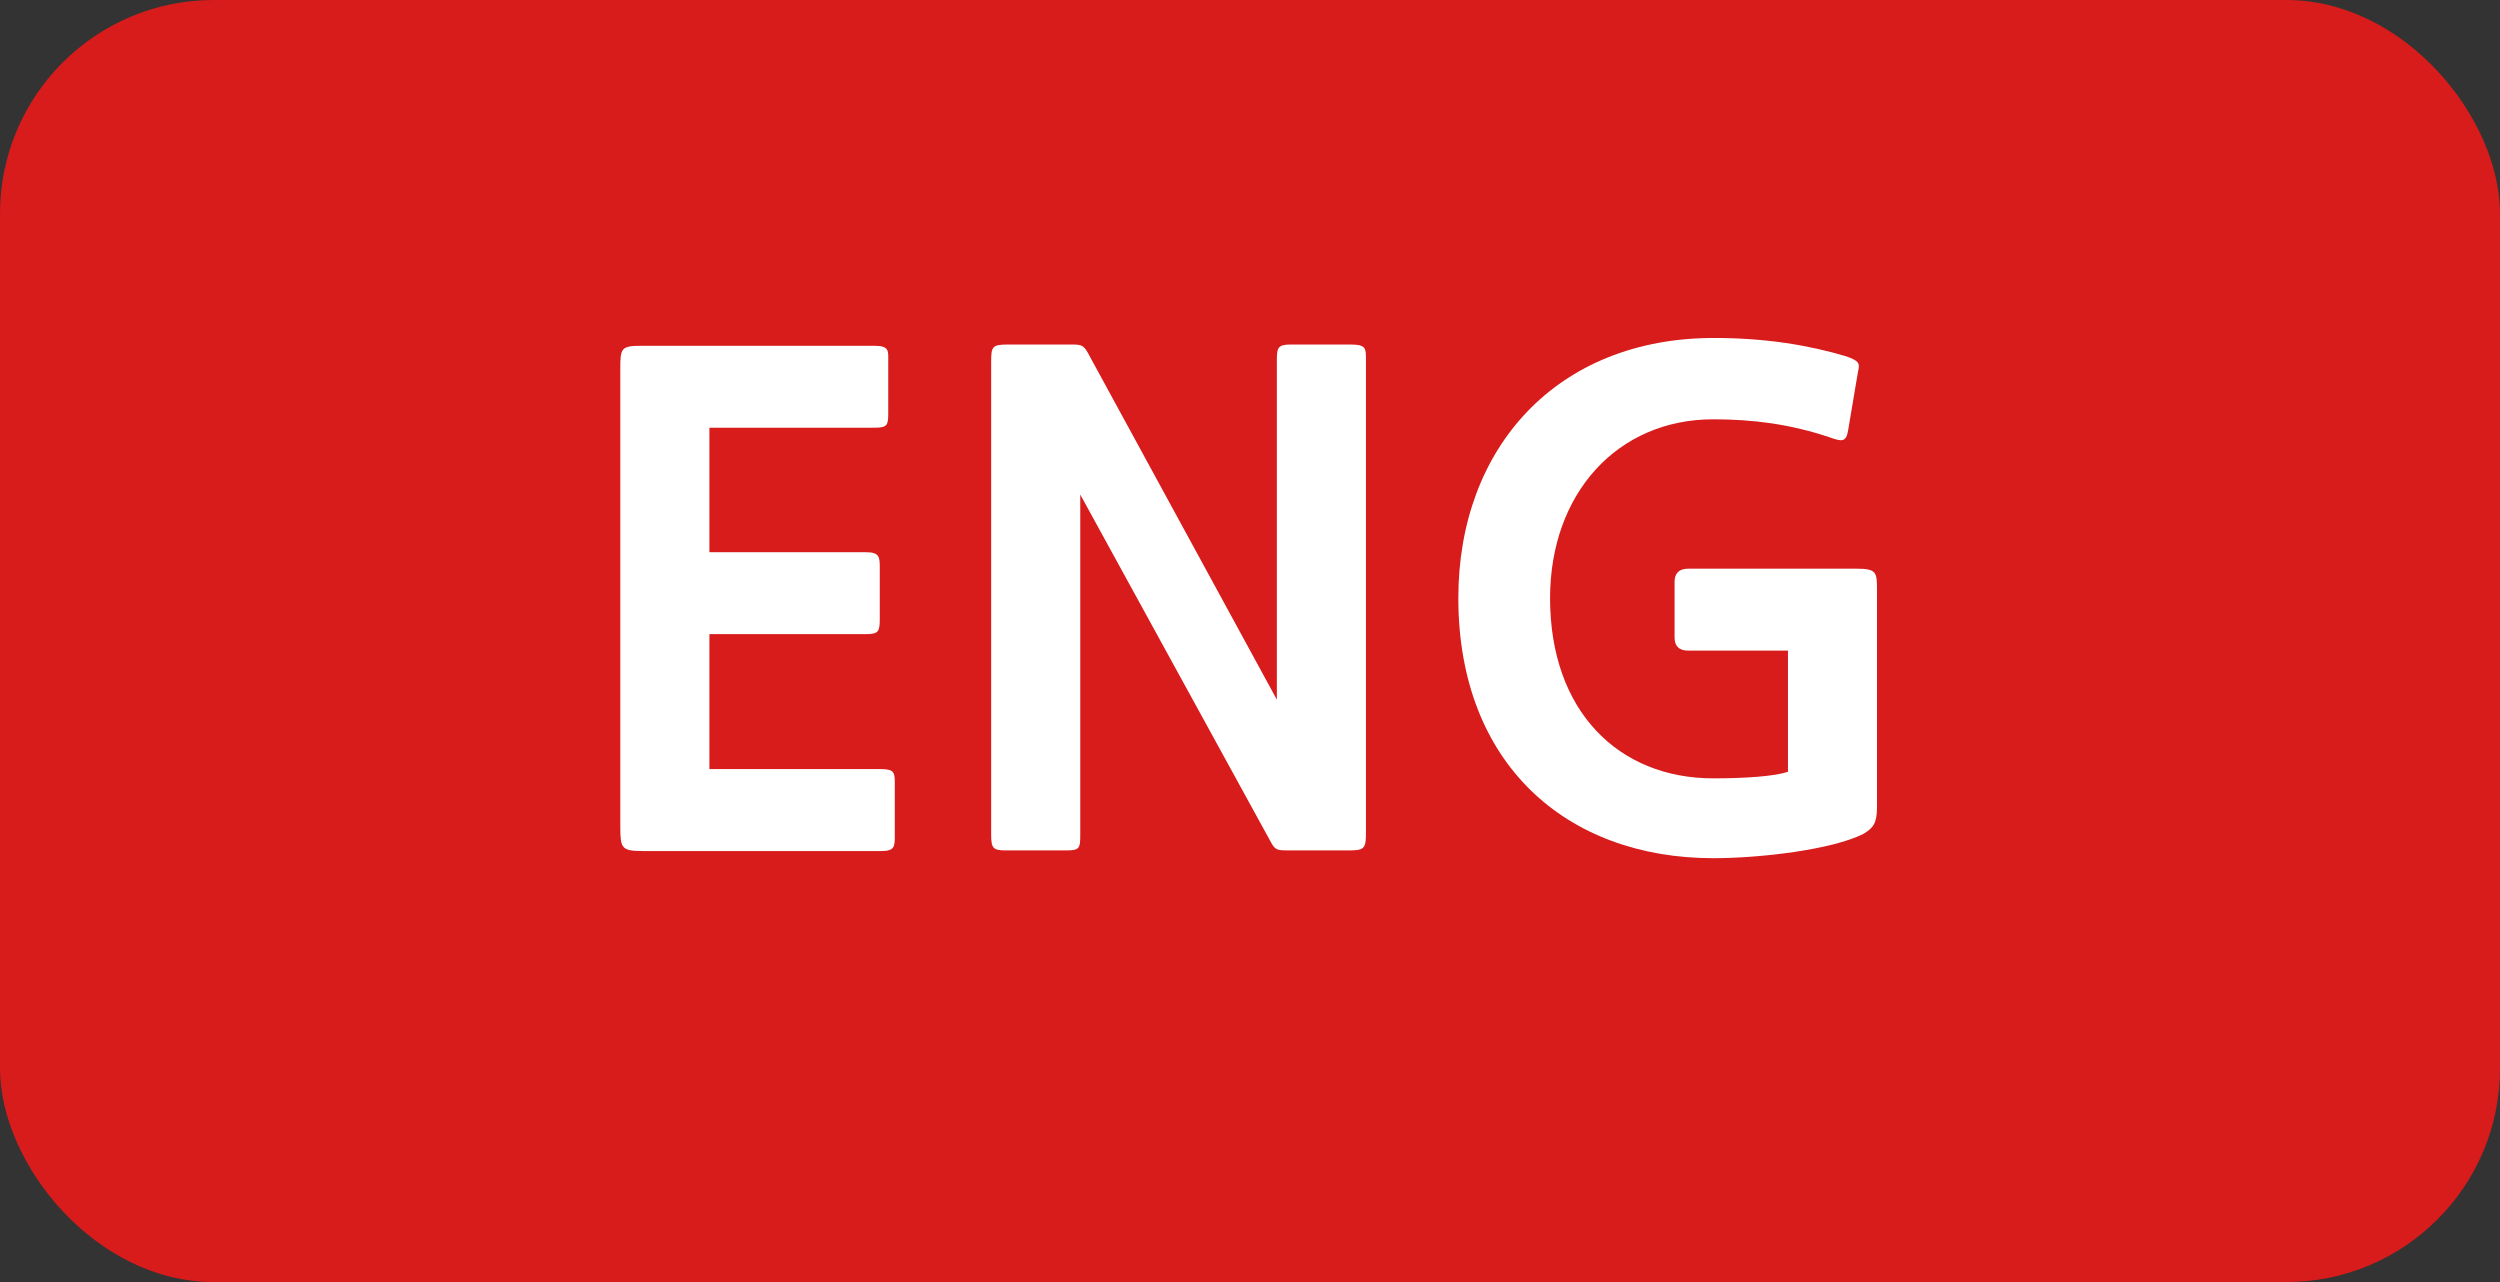
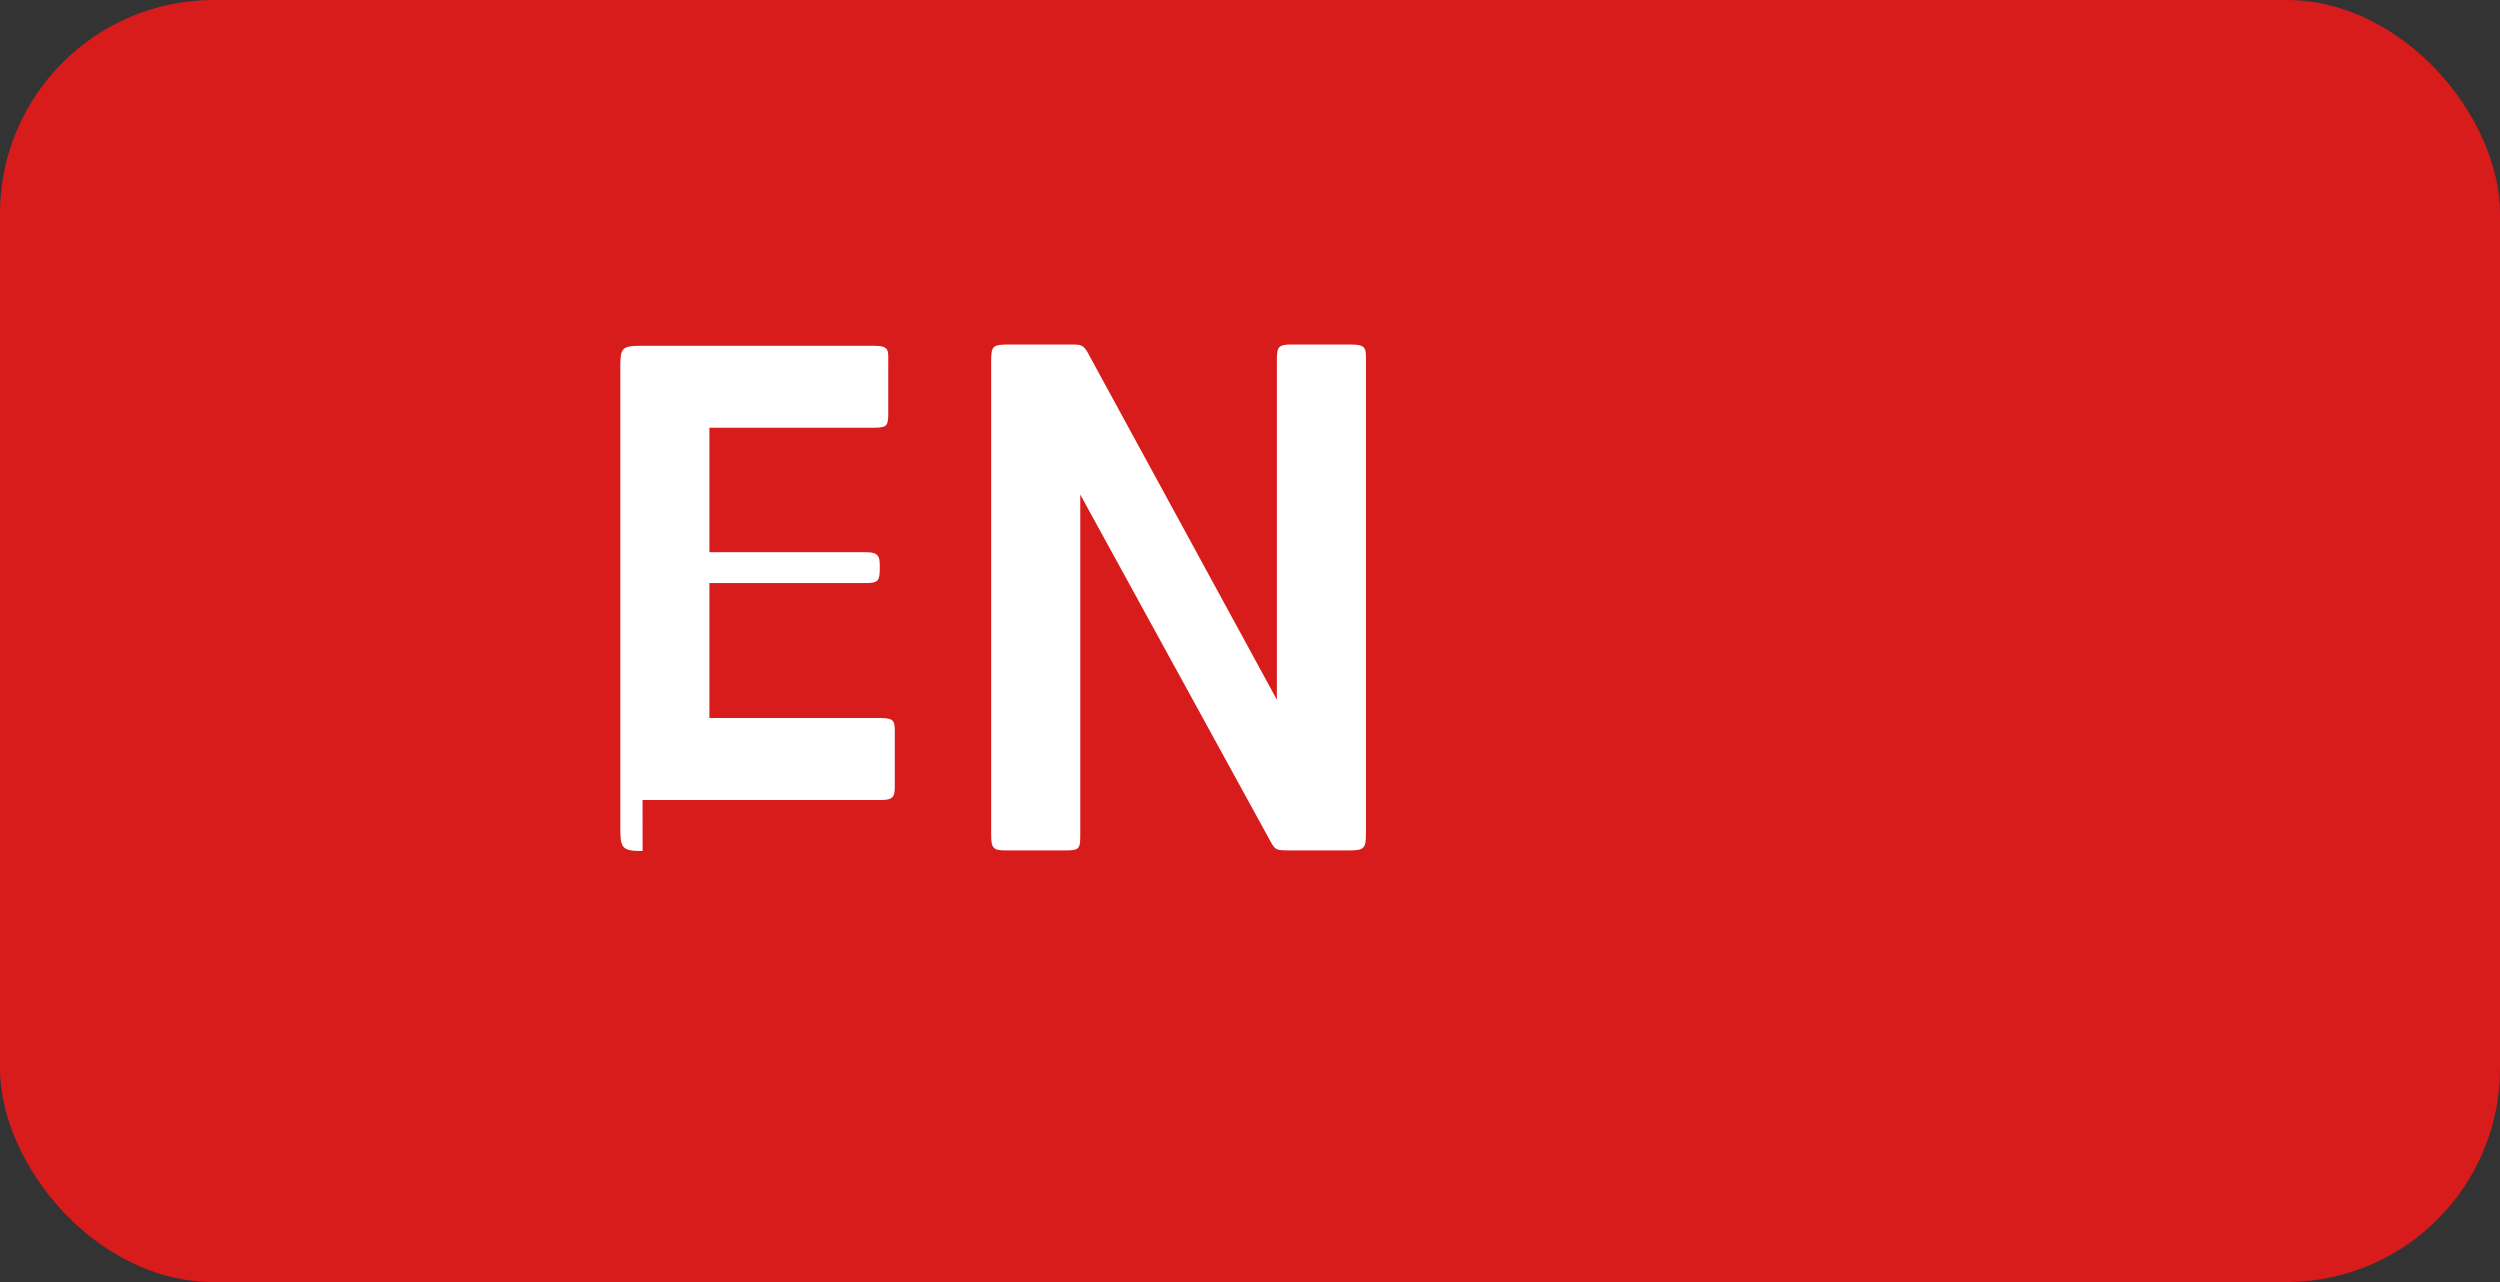
<svg xmlns="http://www.w3.org/2000/svg" id="_레이어_1" data-name="레이어 1" viewBox="0 0 351 180">
  <rect x="0" y="0" width="351" height="180" fill="#333333" stroke="none" />
  <defs>
    <style>
      .cls-1 {
        fill: #d81b1b;
      }

      .cls-1, .cls-2 {
        stroke-width: 0px;
      }

      .cls-2 {
        fill: #fff;
      }
    </style>
  </defs>
  <rect class="cls-1" width="351" height="180" rx="30" ry="30" />
  <g>
-     <path class="cls-2" d="M90.22,119.48c-2.94,0-3.13-.37-3.13-3.4V51.77c0-2.85.09-3.22,2.94-3.22h32.75c2.12,0,1.93.74,1.93,2.21v7.17c0,1.75-.09,2.12-1.93,2.12h-23.18v17.48h21.99c1.93,0,1.93.74,1.93,2.21v7.17c0,1.75-.18,2.12-1.93,2.12h-21.99v18.95h24.1c1.93,0,1.93.55,1.93,2.12v7.18c0,1.56,0,2.21-1.93,2.21h-33.49Z" />
+     <path class="cls-2" d="M90.22,119.48c-2.94,0-3.13-.37-3.13-3.4V51.77c0-2.85.09-3.22,2.94-3.22h32.75c2.12,0,1.93.74,1.93,2.21v7.17c0,1.75-.09,2.12-1.93,2.12h-23.18v17.48h21.99c1.93,0,1.93.74,1.93,2.21c0,1.75-.18,2.12-1.93,2.12h-21.99v18.95h24.1c1.93,0,1.93.55,1.93,2.12v7.18c0,1.56,0,2.21-1.93,2.21h-33.49Z" />
    <path class="cls-2" d="M180.65,119.39c-1.47,0-1.66-.09-2.39-1.47l-26.59-48.48v47.75c0,1.93-.09,2.21-2.02,2.21h-8.37c-1.84,0-2.12-.28-2.12-2.21V50.85c0-2.12.09-2.48,2.3-2.48h9.11c1.47,0,1.66.18,2.48,1.75l26.22,48.11v-47.65c0-1.84.18-2.21,2.02-2.21h8.28c2.21,0,2.21.46,2.21,2.21v66.24c0,2.3-.18,2.58-2.39,2.58h-8.74Z" />
-     <path class="cls-2" d="M240.54,120.49c-20.61,0-35.79-13.25-35.79-36.52,0-21.16,13.89-36.52,35.88-36.52,7.27,0,13.34,1.01,18.58,2.58,1.84.64,1.93,1.01,1.66,2.12l-1.38,8.19c-.28,1.84-.92,1.66-2.76,1.01-5.52-1.84-10.76-2.48-16.19-2.48-13.43,0-22.91,10.39-22.91,25.11,0,15.92,9.66,25.3,22.91,25.3,4.51,0,8.56-.28,10.49-.92v-17.02h-14.08c-1.2,0-1.84-.64-1.84-1.84v-7.82c0-1.2.64-1.84,1.93-1.84h23.55c2.85,0,2.94.46,2.94,2.94v30.54c0,2.3-.55,2.94-1.93,3.77-4.42,2.21-14.44,3.4-21.07,3.4Z" />
  </g>
</svg>